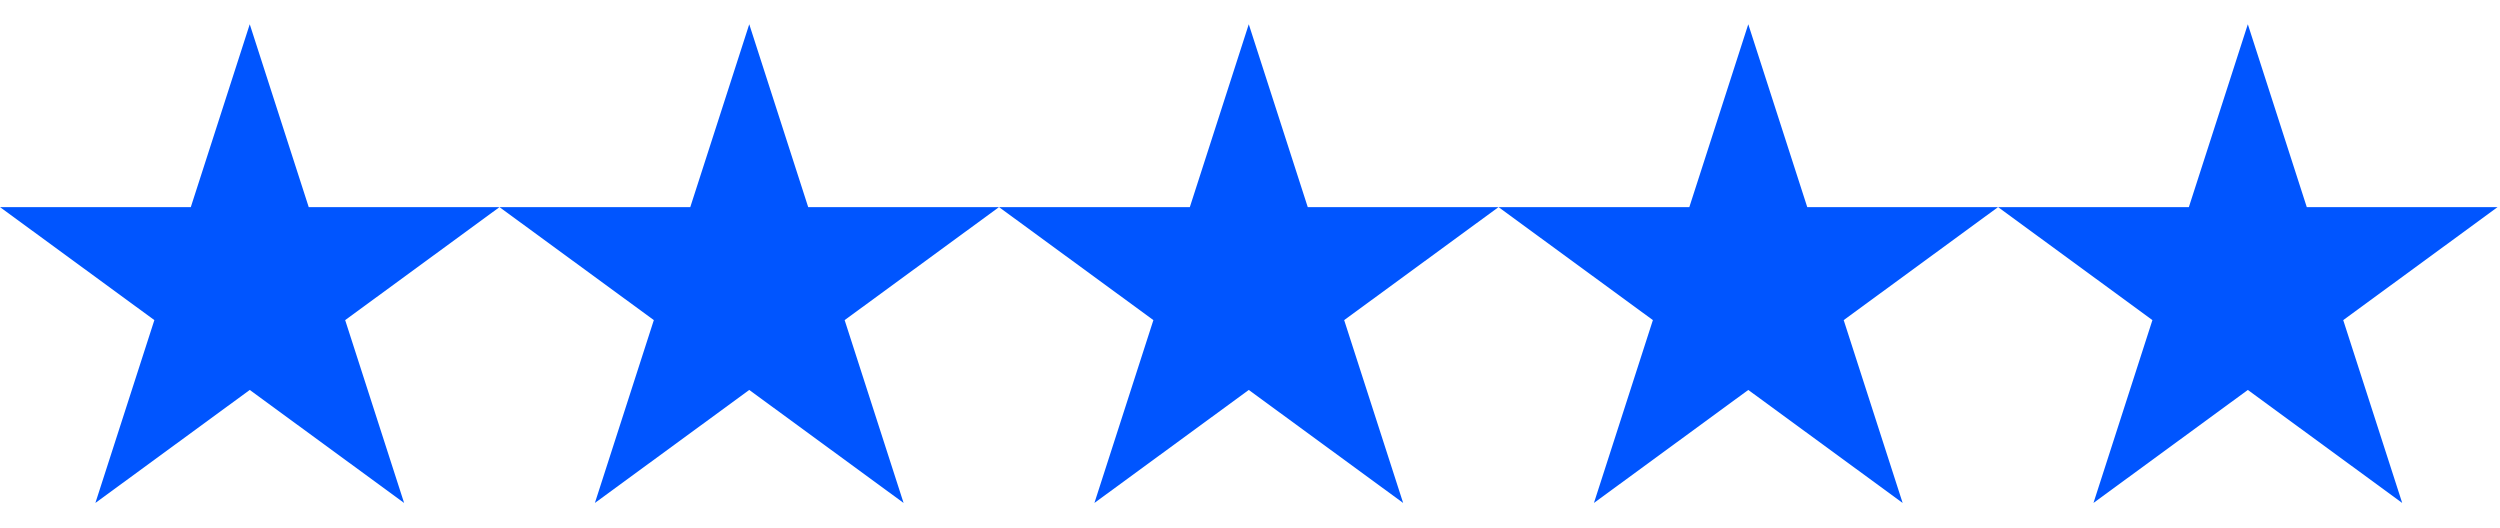
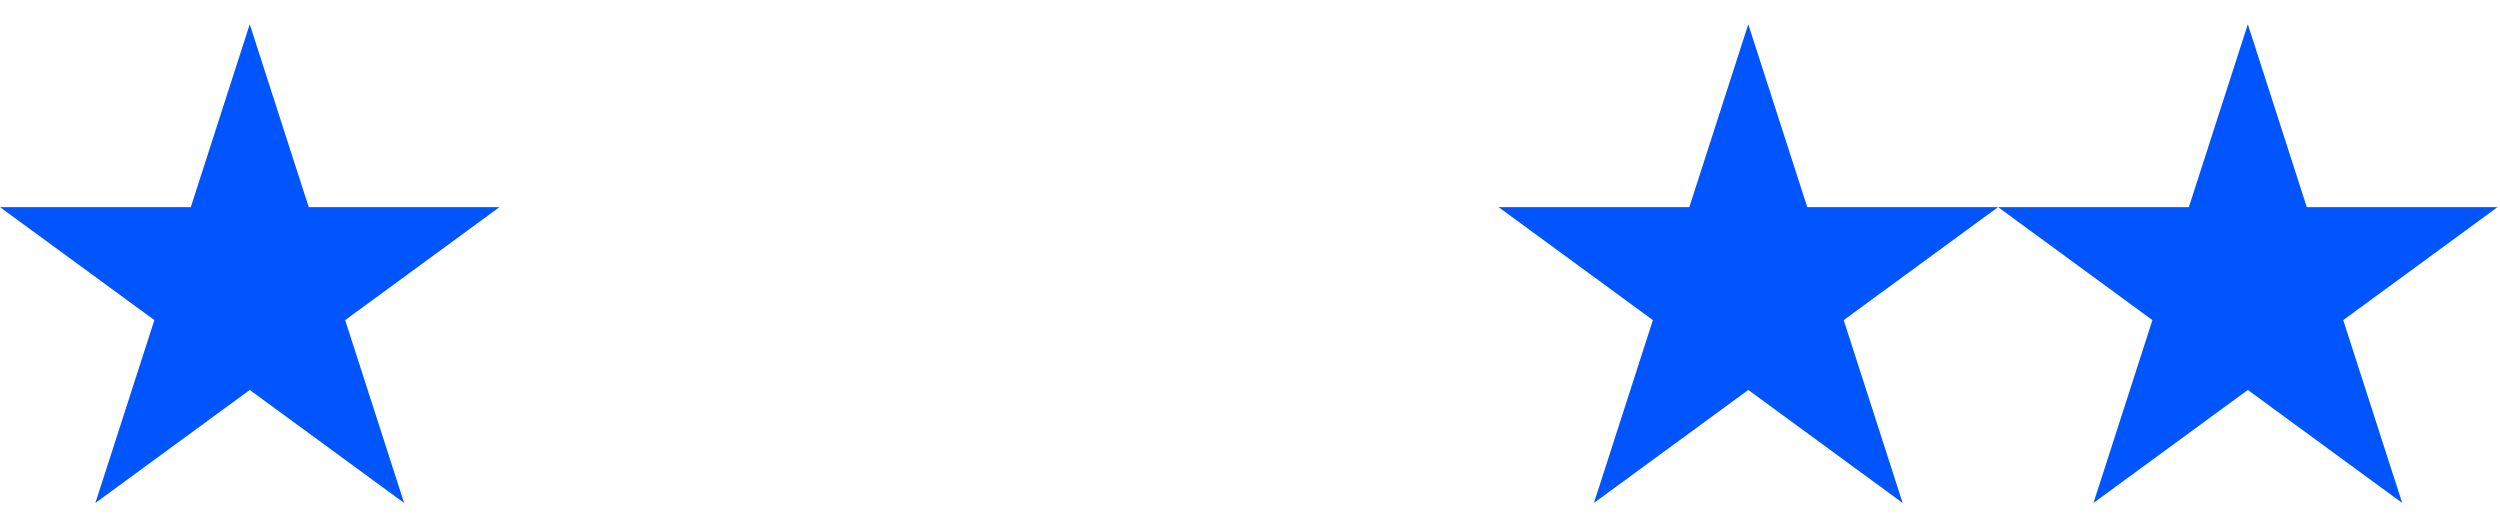
<svg xmlns="http://www.w3.org/2000/svg" width="90" height="19" viewBox="0 0 90 19" fill="none">
  <path d="M8.991 0.873L11.114 7.456H17.982L12.426 11.524L14.548 18.106L8.991 14.038L3.434 18.106L5.557 11.524L0 7.456H6.869L8.991 0.873Z" fill="#0055FF" />
-   <path d="M44.956 0.873L47.079 7.456H53.947L48.39 11.524L50.513 18.106L44.956 14.038L39.399 18.106L41.522 11.524L35.965 7.456H42.834L44.956 0.873Z" fill="#0055FF" />
-   <path d="M26.973 0.873L29.095 7.456H35.964L30.407 11.524L32.529 18.106L26.973 14.038L21.416 18.106L23.538 11.524L17.981 7.456H24.85L26.973 0.873Z" fill="#0055FF" />
  <path d="M62.938 0.873L65.061 7.456H71.93L66.373 11.524L68.495 18.106L62.938 14.038L57.382 18.106L59.504 11.524L53.947 7.456H60.816L62.938 0.873Z" fill="#0055FF" />
  <path d="M80.922 0.873L83.044 7.456H89.913L84.356 11.524L86.479 18.106L80.922 14.038L75.365 18.106L77.487 11.524L71.931 7.456H78.799L80.922 0.873Z" fill="#0055FF" />
</svg>